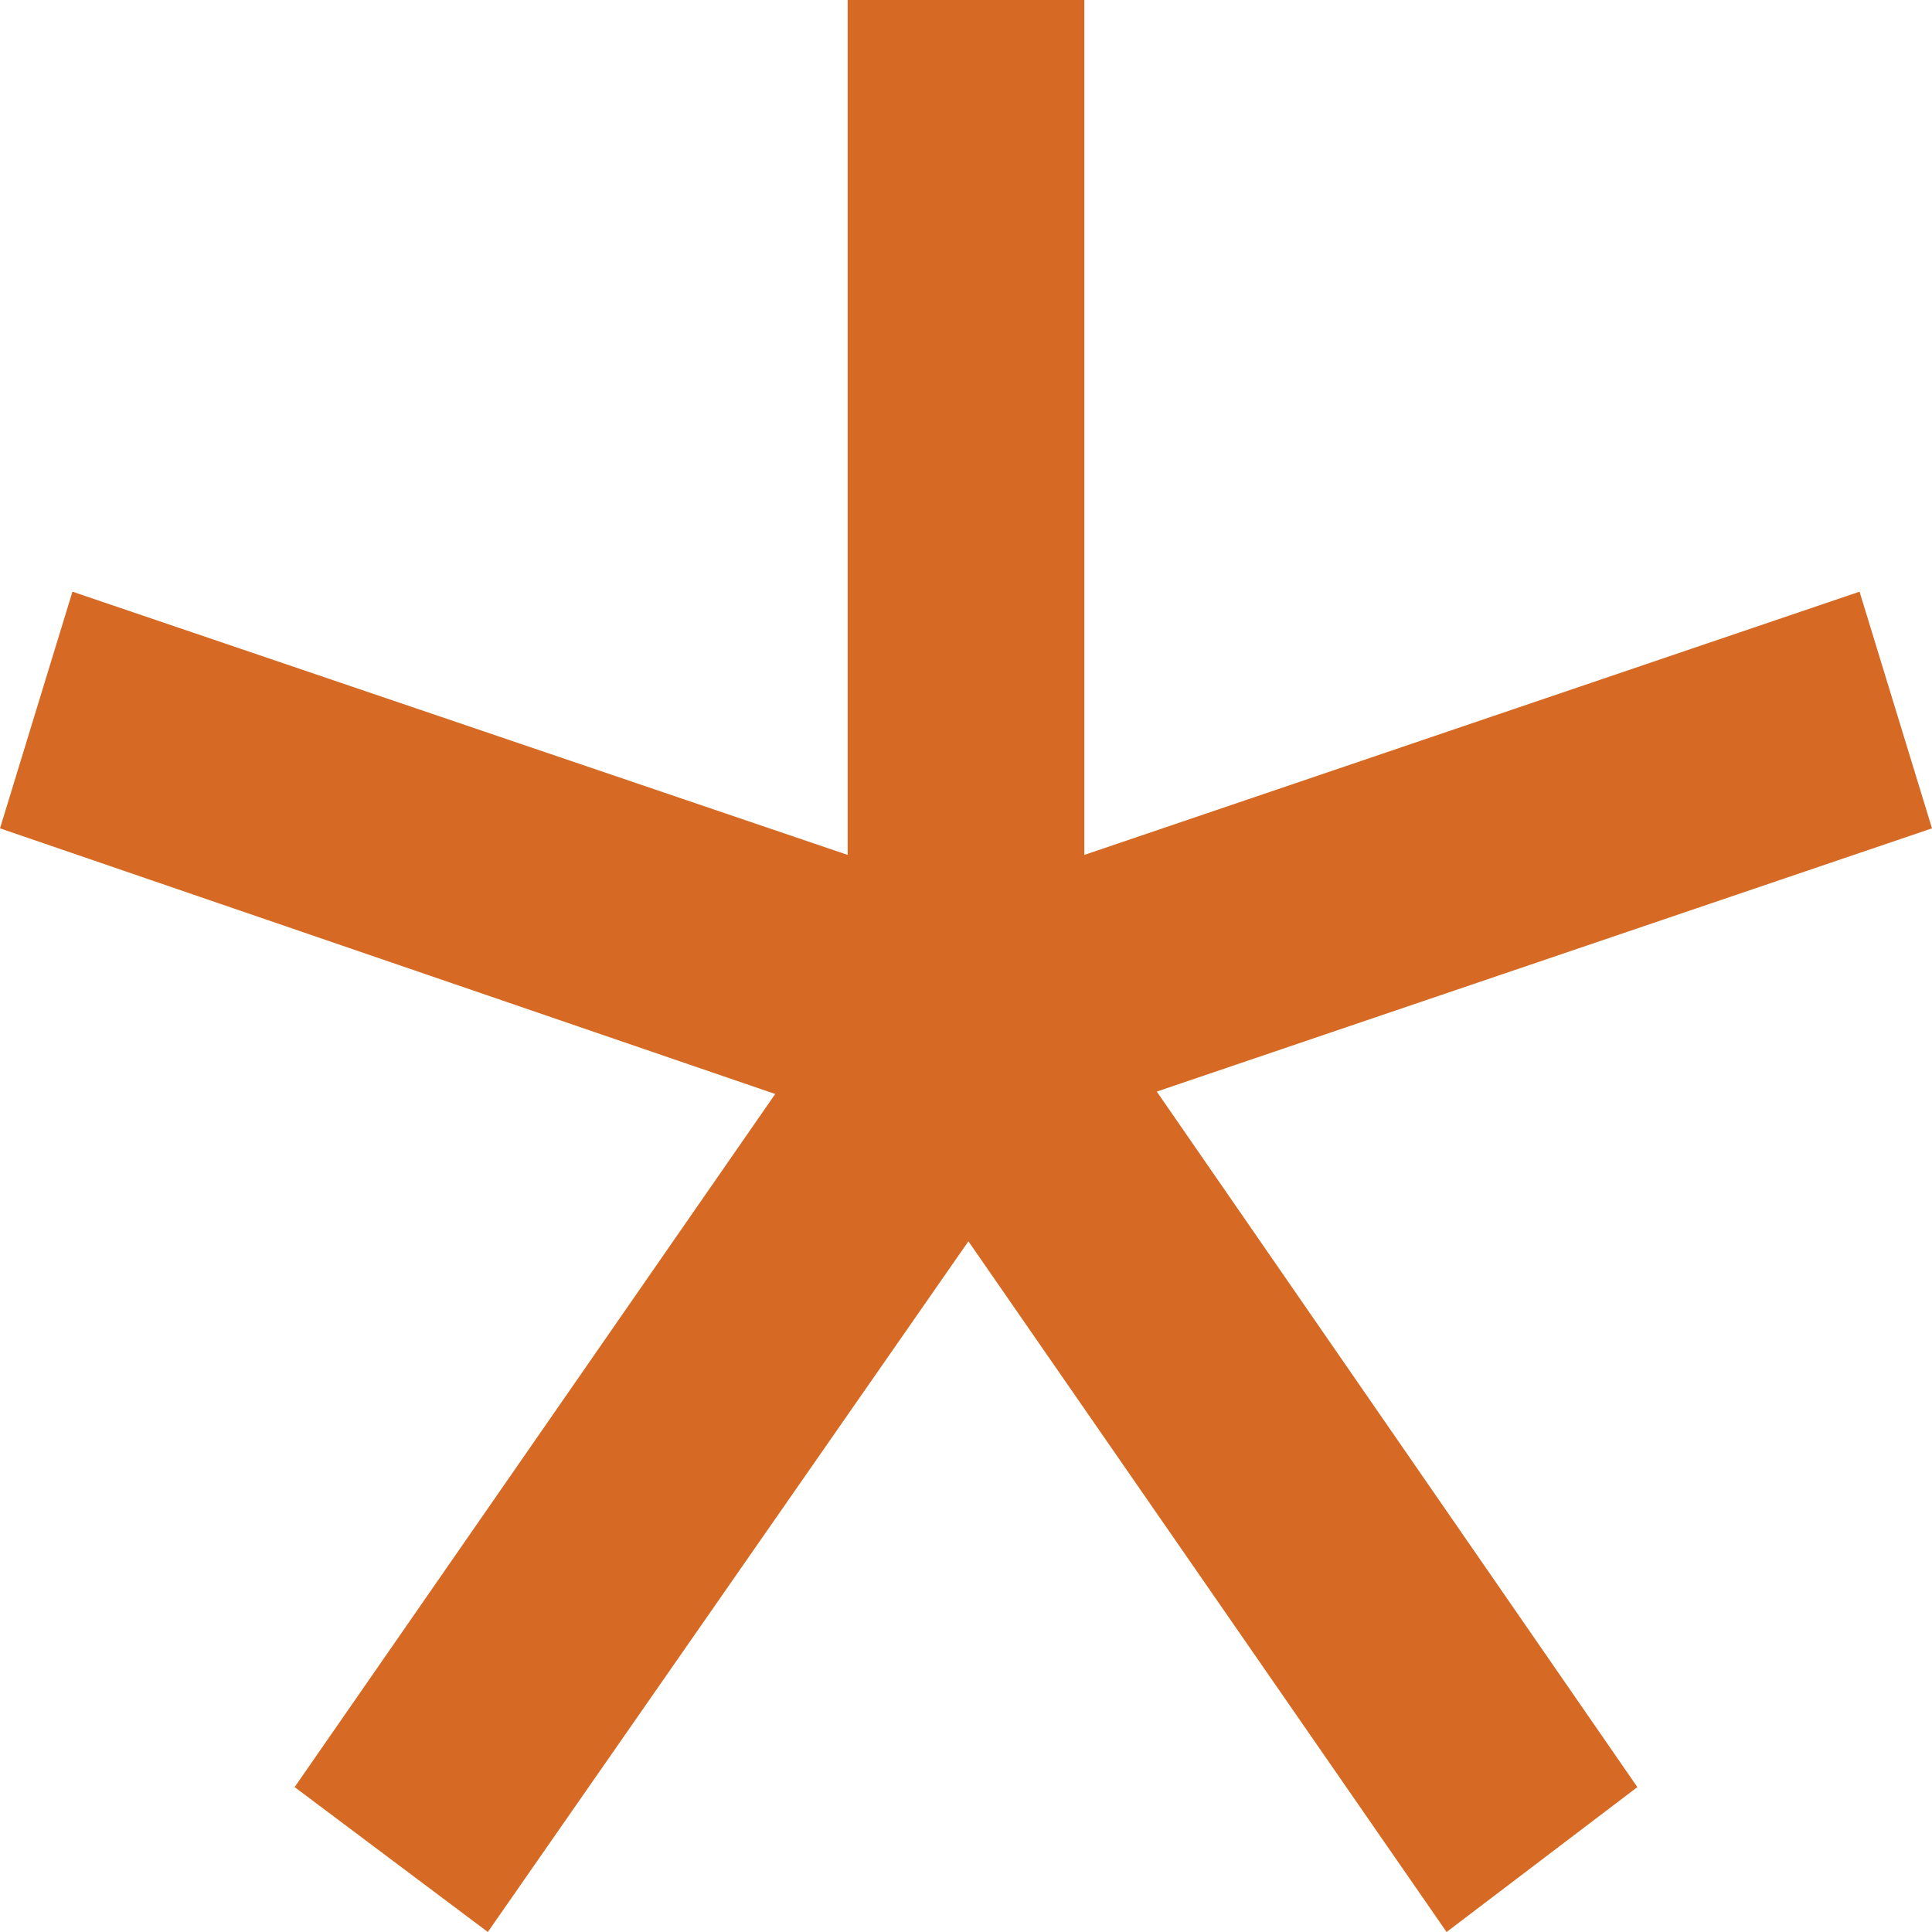
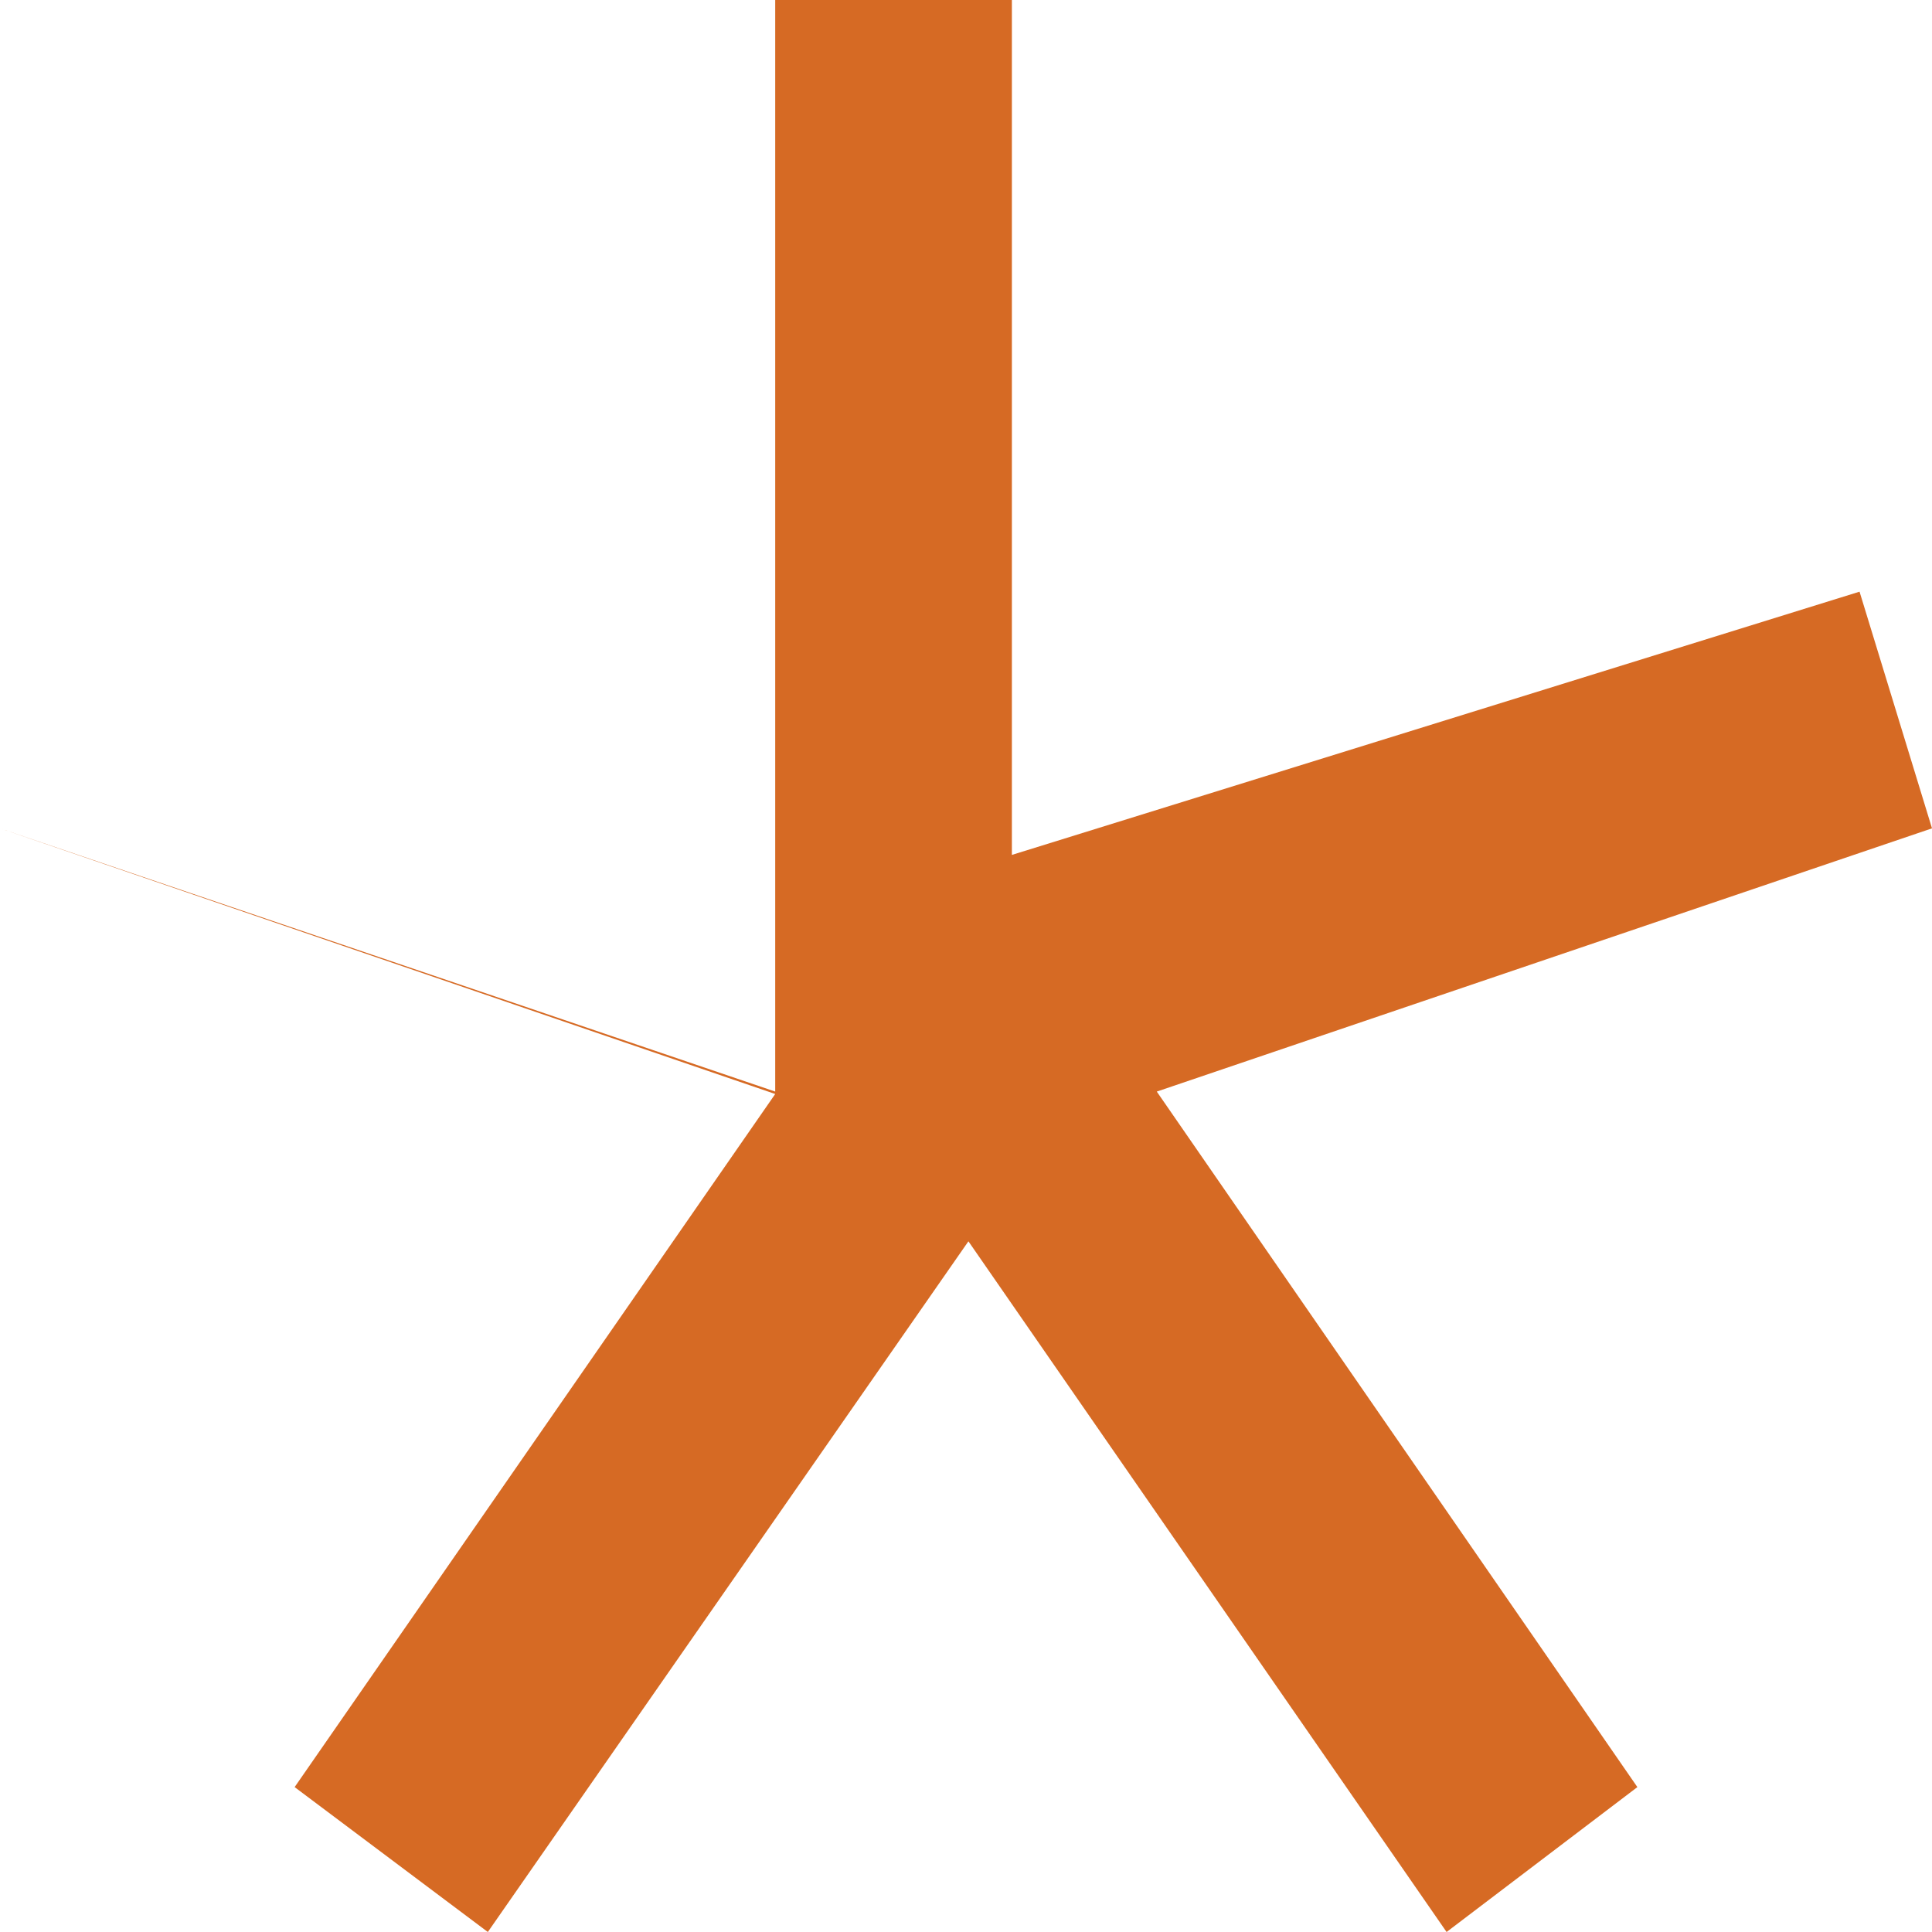
<svg xmlns="http://www.w3.org/2000/svg" id="Layer_1" x="0px" y="0px" viewBox="0 0 80 80" style="enable-background:new 0 0 80 80;" xml:space="preserve">
  <style type="text/css"> .st0{fill:#D66A24;} </style>
-   <path class="st0" d="M20.2,80l-8-6l19.9-28.7L0,34.3l3-9.8l32.1,10.9V0h9.8v35.4L77,24.5l3,9.8L47.9,45.2L67.8,74l-7.9,6L40.1,51.4 L20.2,80z" />
+   <path class="st0" d="M20.2,80l-8-6l19.9-28.7L0,34.3l32.1,10.9V0h9.8v35.4L77,24.5l3,9.8L47.9,45.2L67.8,74l-7.9,6L40.1,51.4 L20.2,80z" />
</svg>